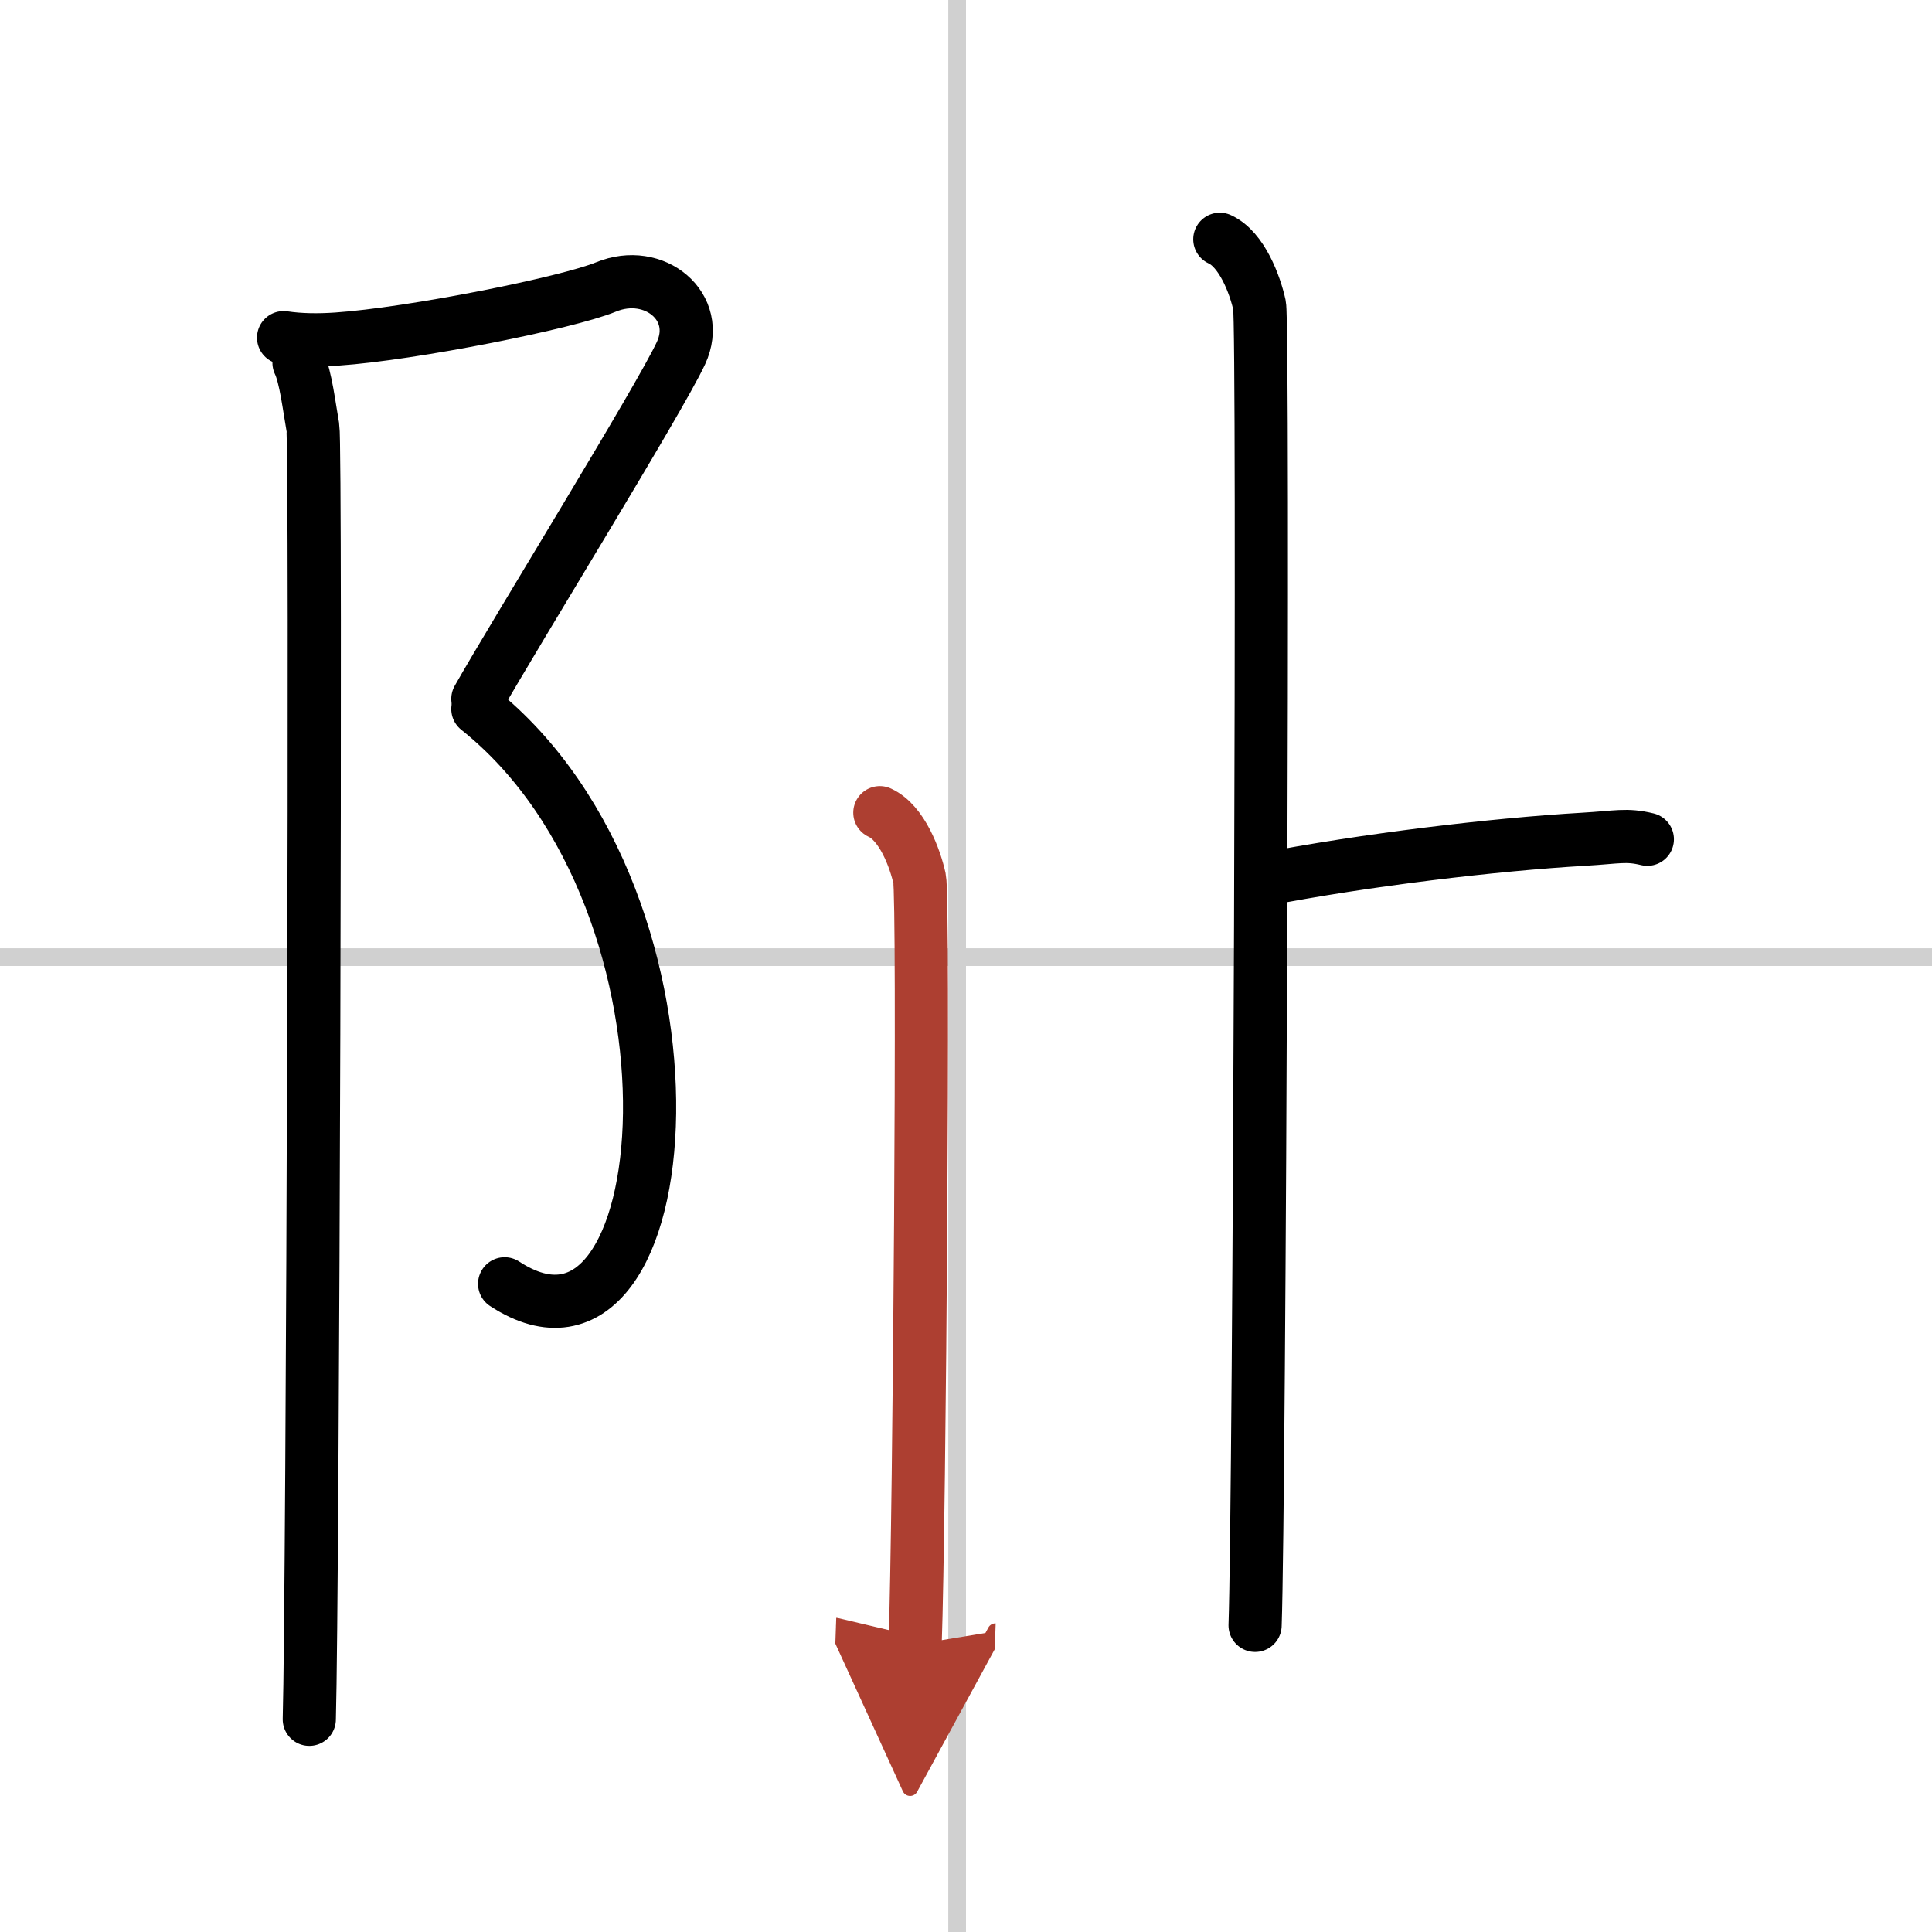
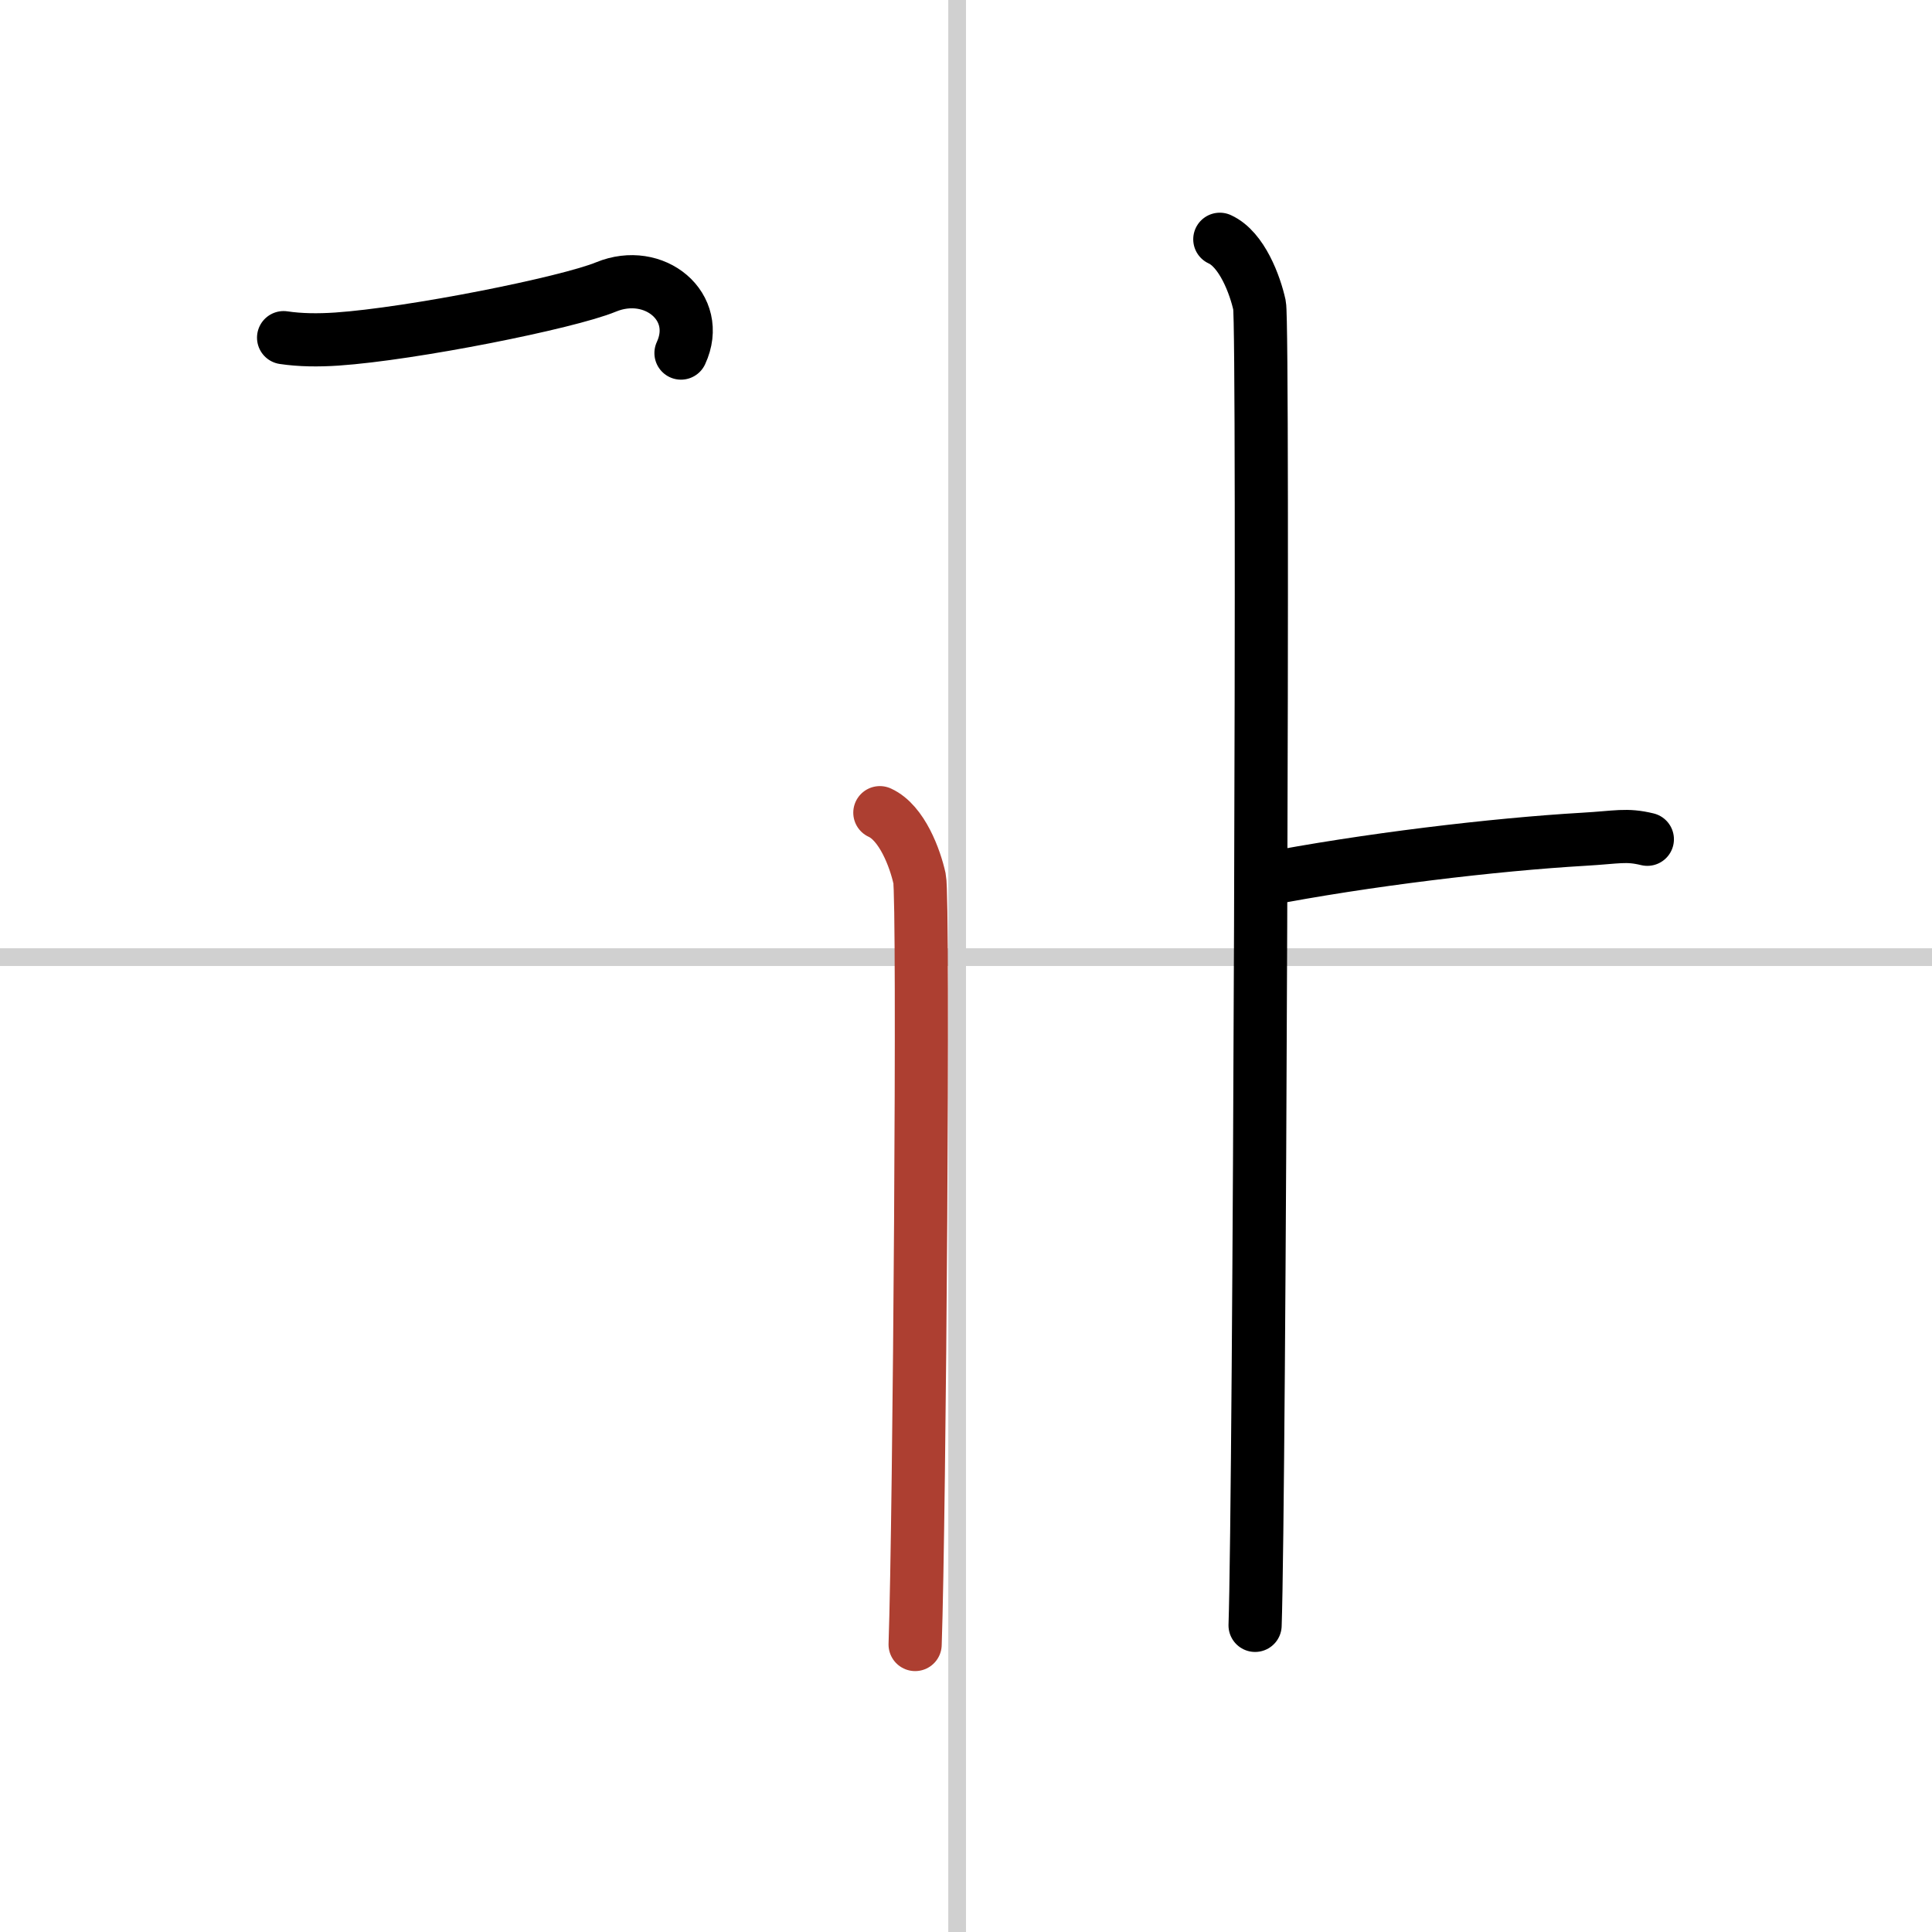
<svg xmlns="http://www.w3.org/2000/svg" width="400" height="400" viewBox="0 0 109 109">
  <defs>
    <marker id="a" markerWidth="4" orient="auto" refX="1" refY="5" viewBox="0 0 10 10">
-       <polyline points="0 0 10 5 0 10 1 5" fill="#ad3f31" stroke="#ad3f31" />
-     </marker>
+       </marker>
  </defs>
  <g fill="none" stroke="#000" stroke-linecap="round" stroke-linejoin="round" stroke-width="3">
    <rect width="100%" height="100%" fill="#fff" stroke="#fff" />
    <line x1="54" x2="54" y2="109" stroke="#d0d0d0" stroke-width="1" />
    <line x2="109" y1="54" y2="54" stroke="#d0d0d0" stroke-width="1" />
-     <path d="m16 19.05c0.94 0.14 1.95 0.15 3 0.08 4.25-0.29 13.01-2.04 15.19-2.94 2.72-1.12 5.44 1.12 4.23 3.73s-9.35 15.78-11.46 19.51" />
-     <path d="m26.96 40c13.79 11 11.54 39 1.51 32.43" />
-     <path d="m16.87 20.47c0.38 0.78 0.58 2.52 0.78 3.63 0.2 1.12 0 65.91-0.2 72.9" />
+     <path d="m16 19.05c0.94 0.14 1.95 0.15 3 0.08 4.25-0.29 13.01-2.04 15.19-2.94 2.72-1.12 5.44 1.12 4.23 3.73" />
    <path d="m68.82 13.5c1.25 0.57 1.99 2.58 2.24 3.72 0.25 1.15 0 67.33-0.25 74.48" />
    <path d="m71.2 49.64c5.86-1.14 13.15-2 18.14-2.29 1.92-0.11 2.4-0.29 3.6 0" />
    <path d="m49.64 45.85c1.25 0.57 1.99 2.58 2.24 3.72 0.25 1.15 0 36.05-0.25 43.21" marker-end="url(#a)" stroke="#ad3f31" />
  </g>
</svg>